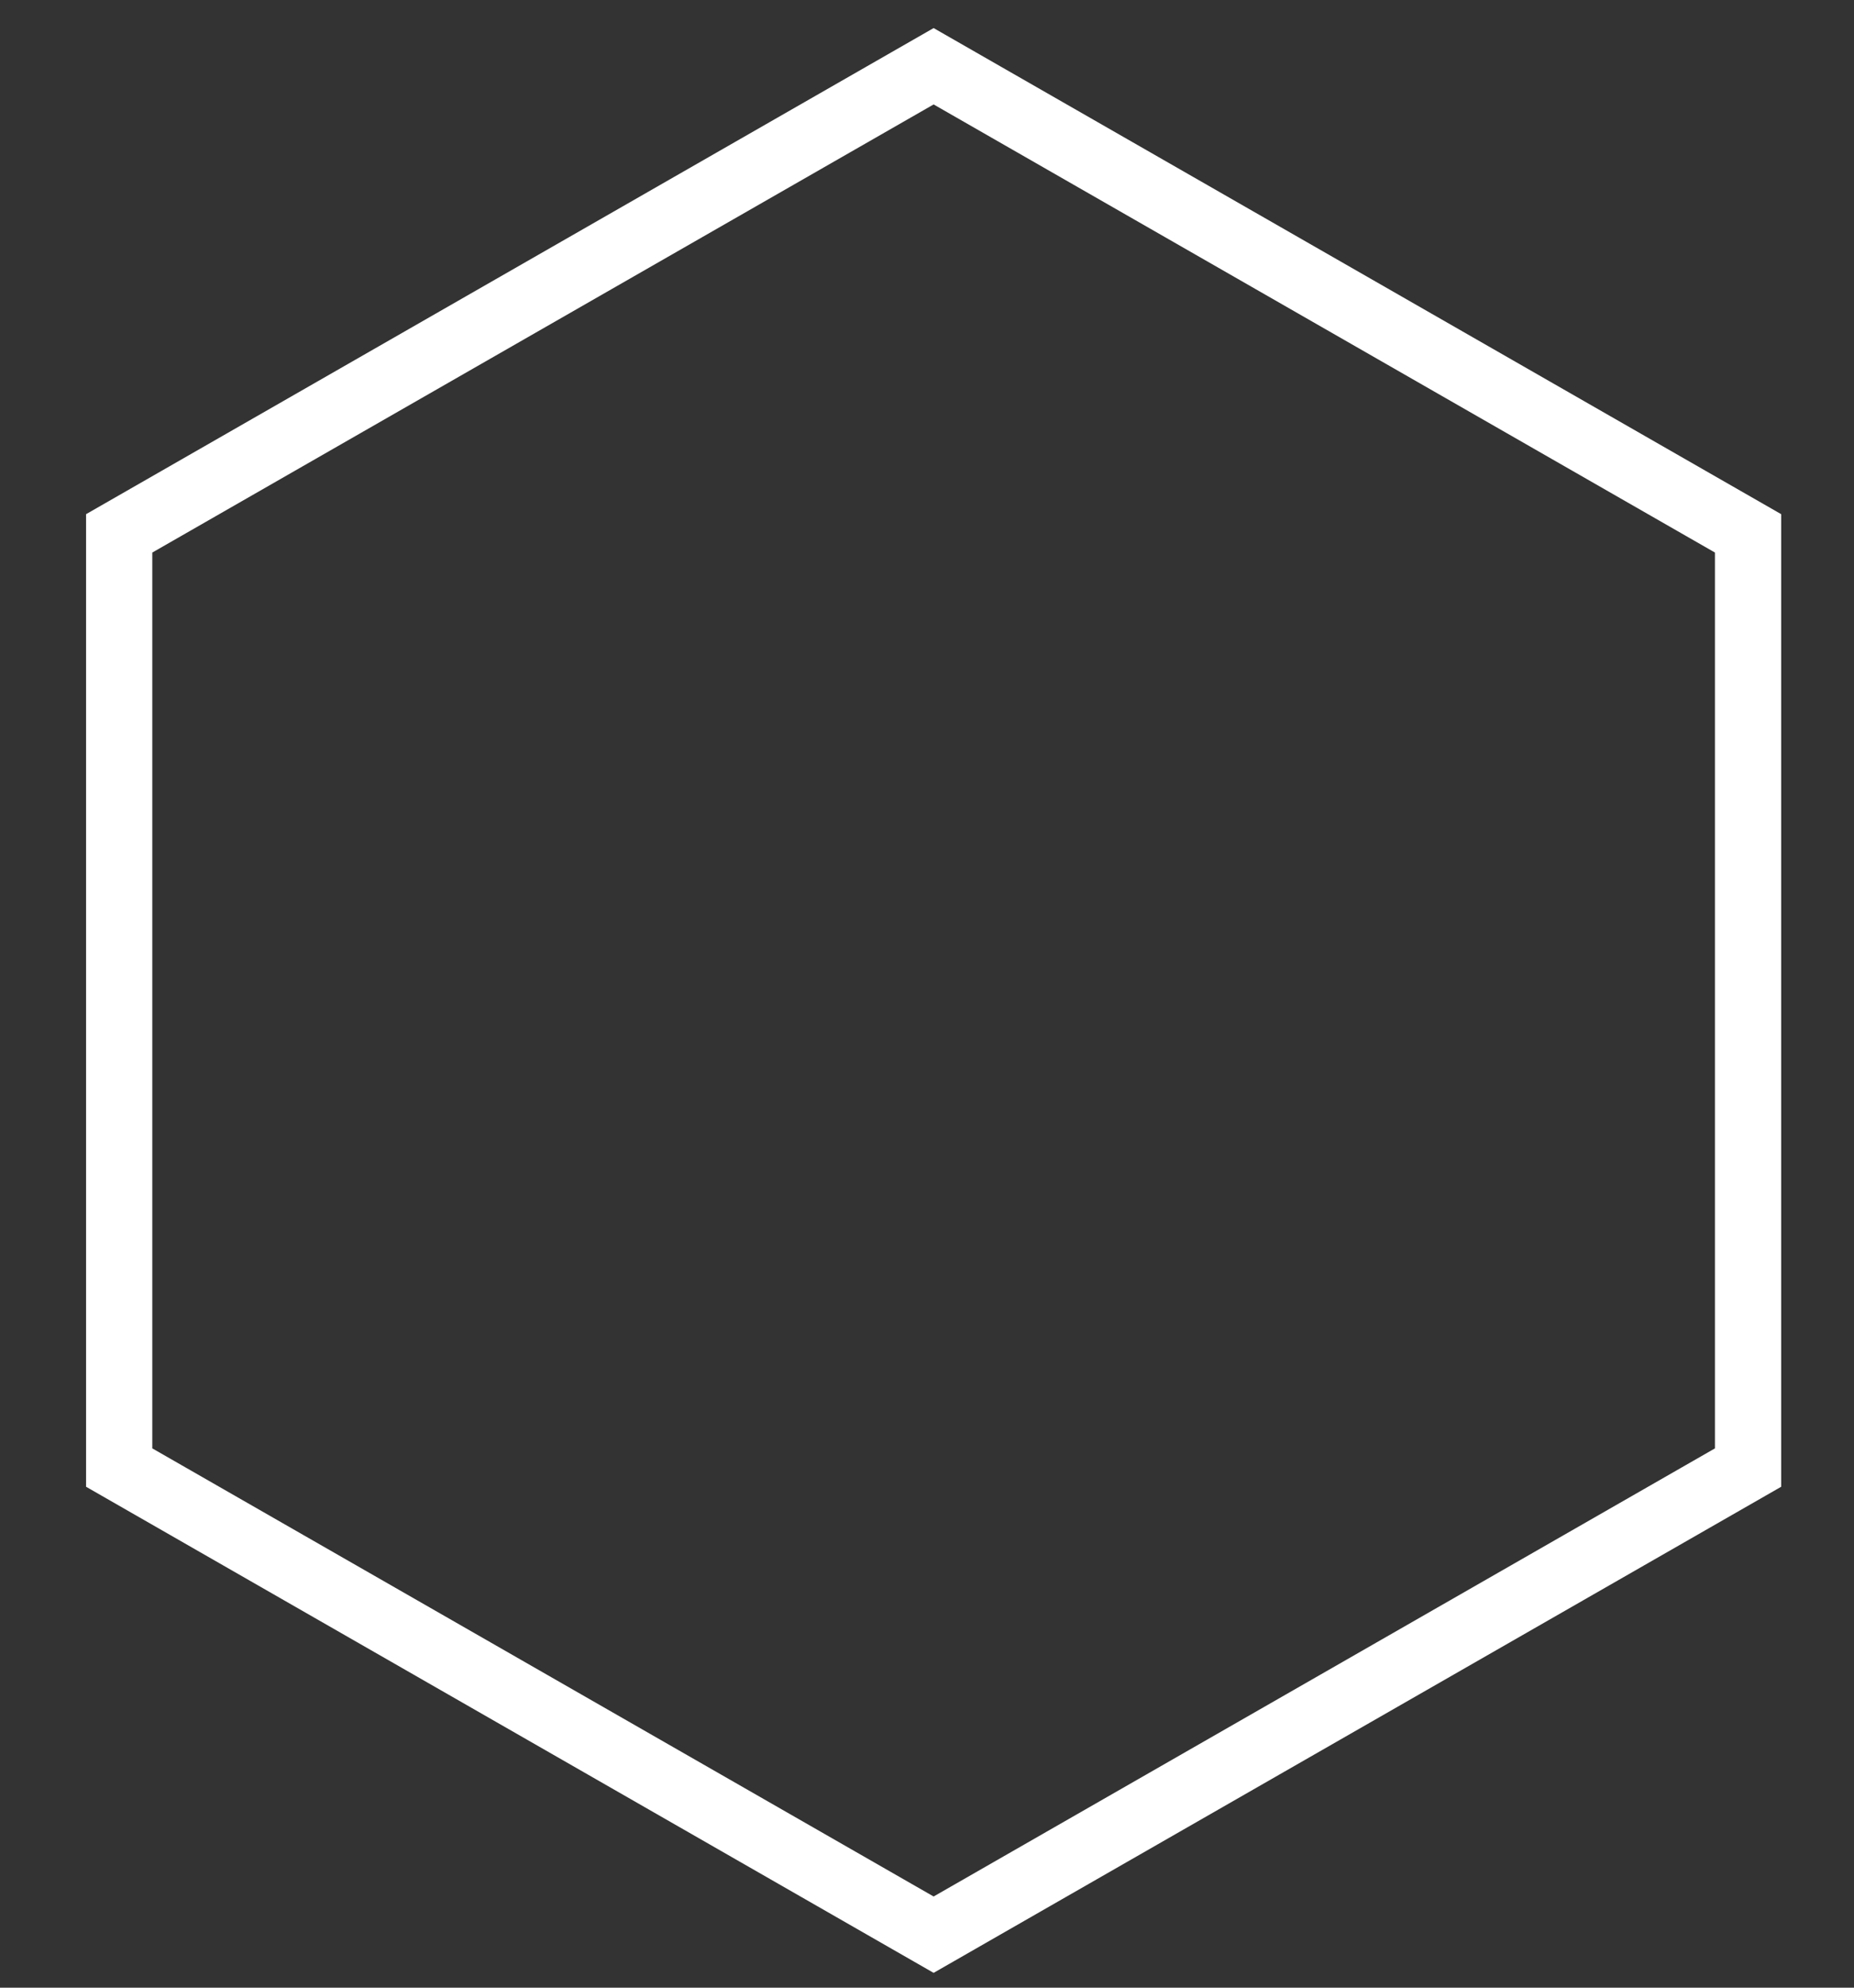
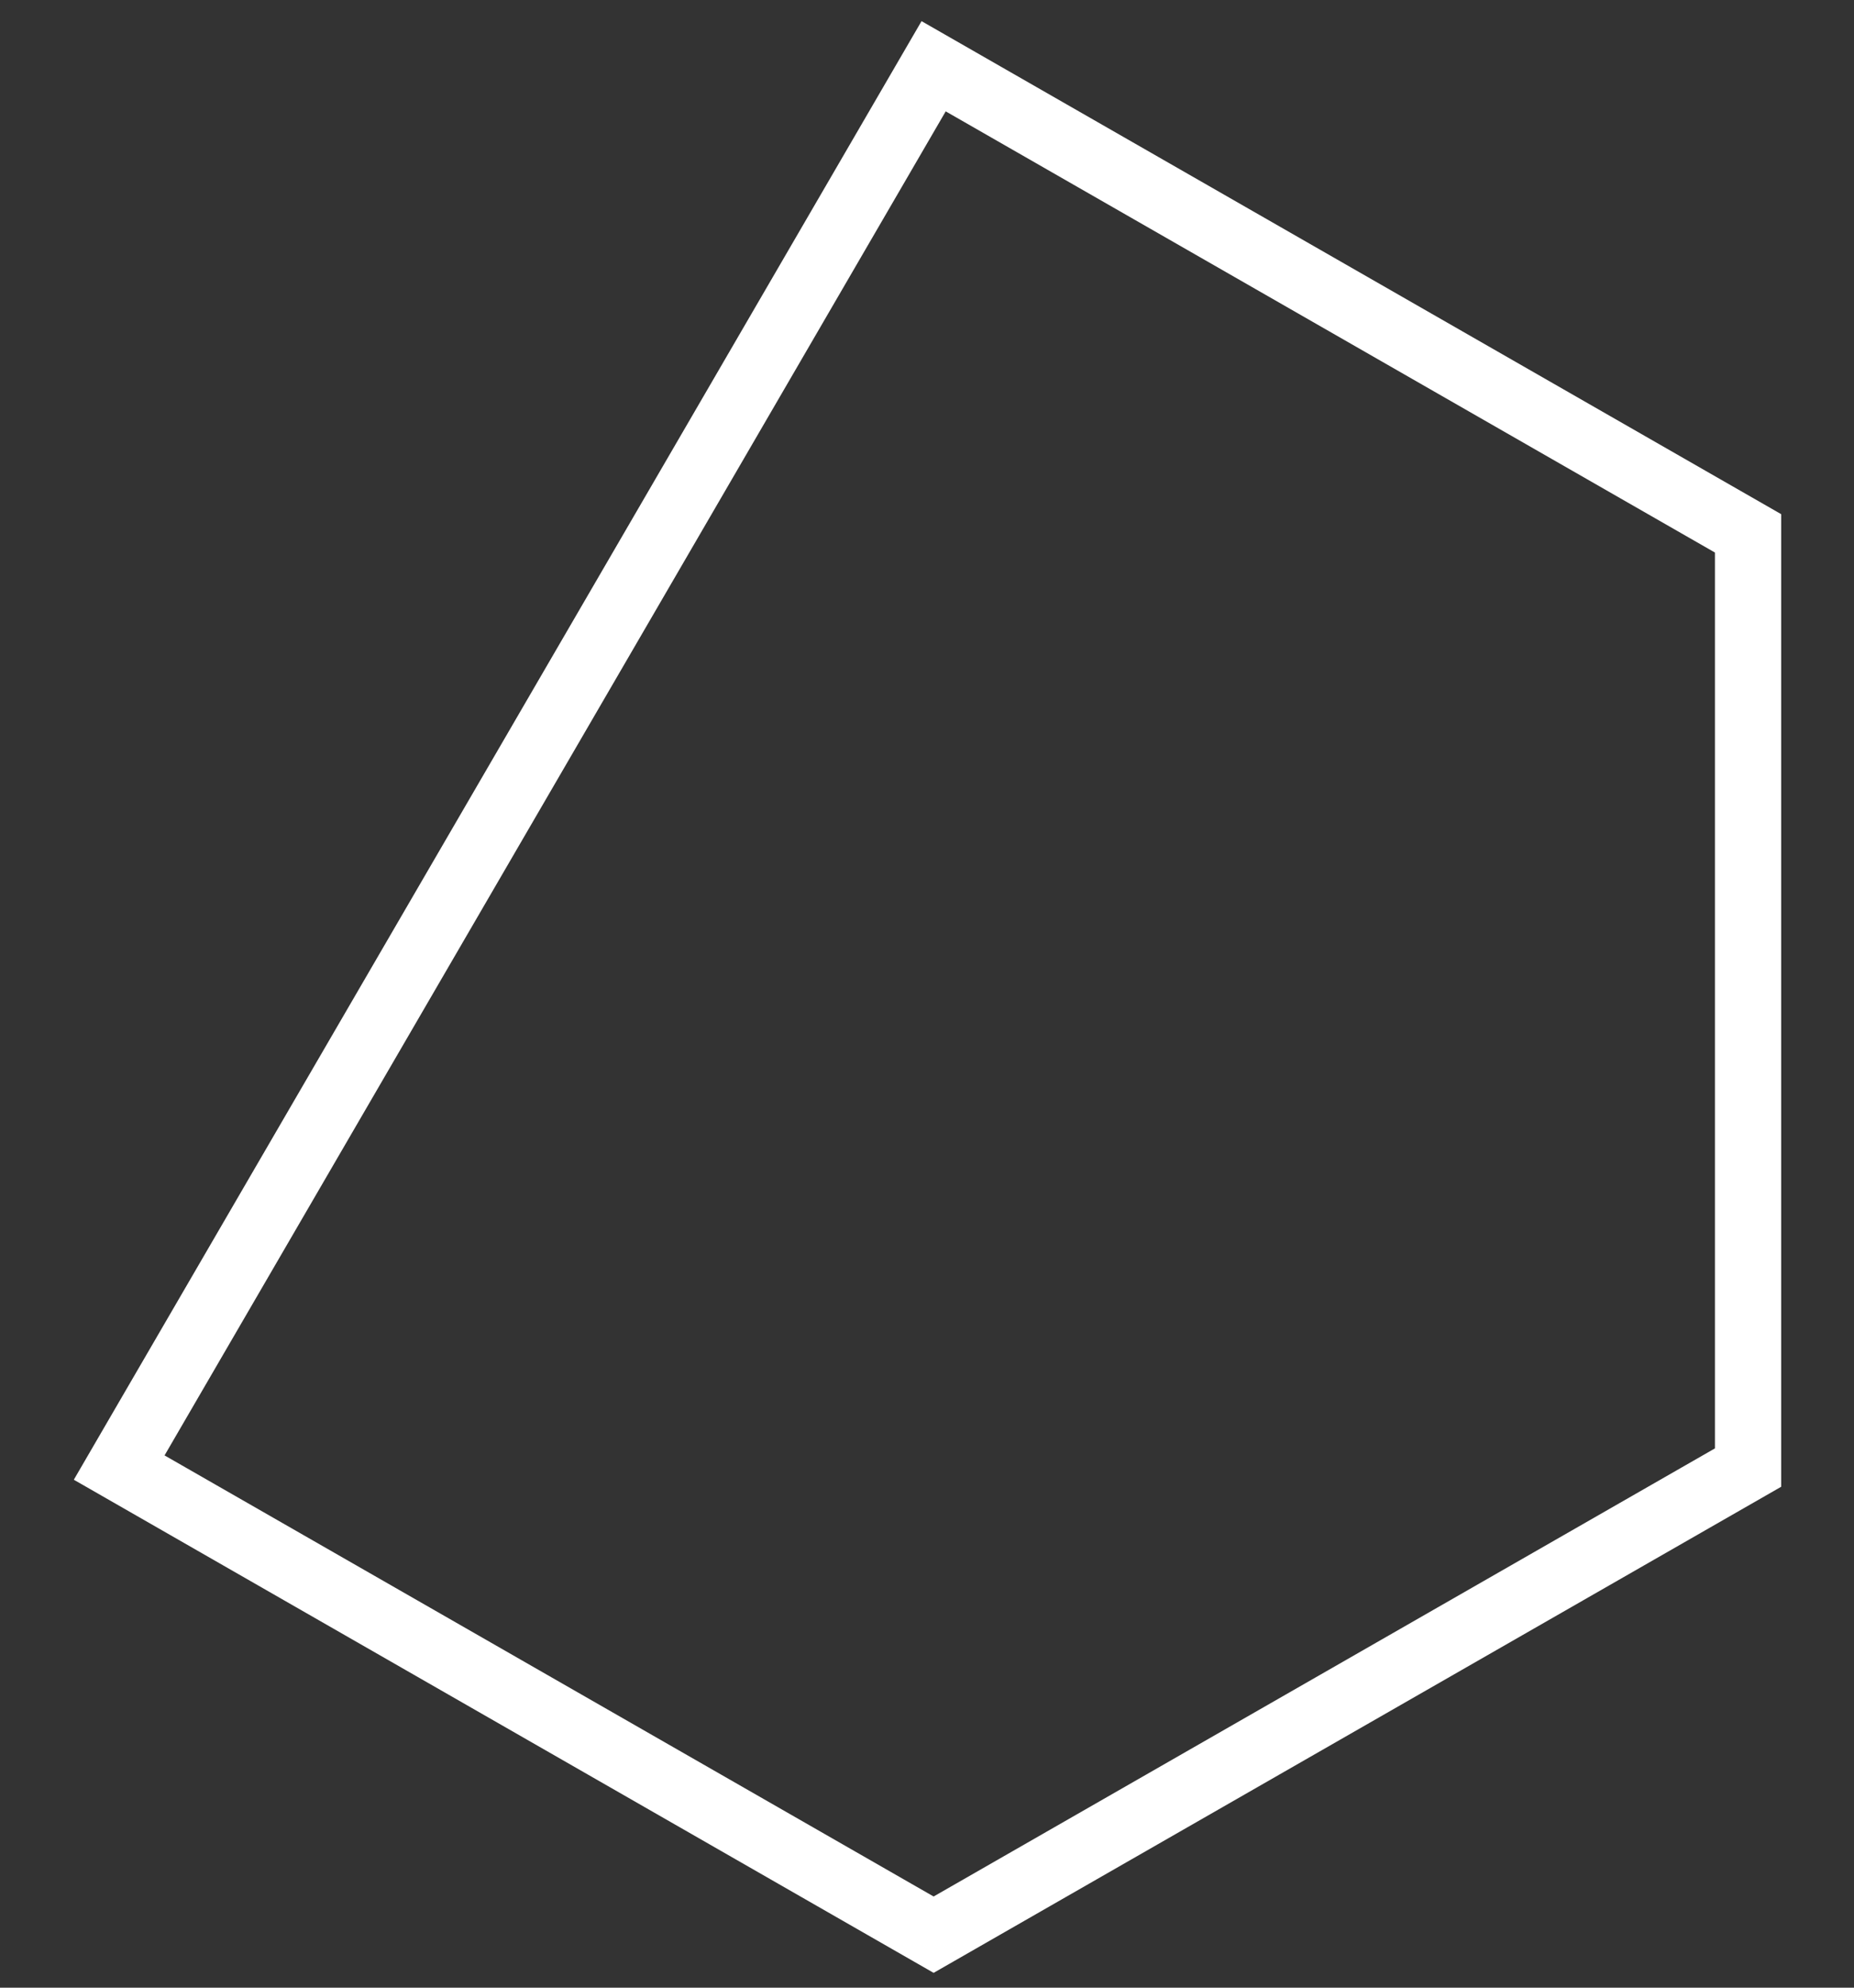
<svg xmlns="http://www.w3.org/2000/svg" width="140" height="150" viewBox="0 0 140 150">
  <rect x="0" y="0" width="140" height="150" fill="#333333" stroke="none" />
-   <path fill="none" fill-rule="evenodd" stroke="#fff" stroke-width="5" d="M70.5 5L132 40.25v70.5L70.5 146 9 110.75v-70.5z" />
+   <path fill="none" fill-rule="evenodd" stroke="#fff" stroke-width="5" d="M70.5 5L132 40.25v70.5L70.5 146 9 110.75z" />
</svg>